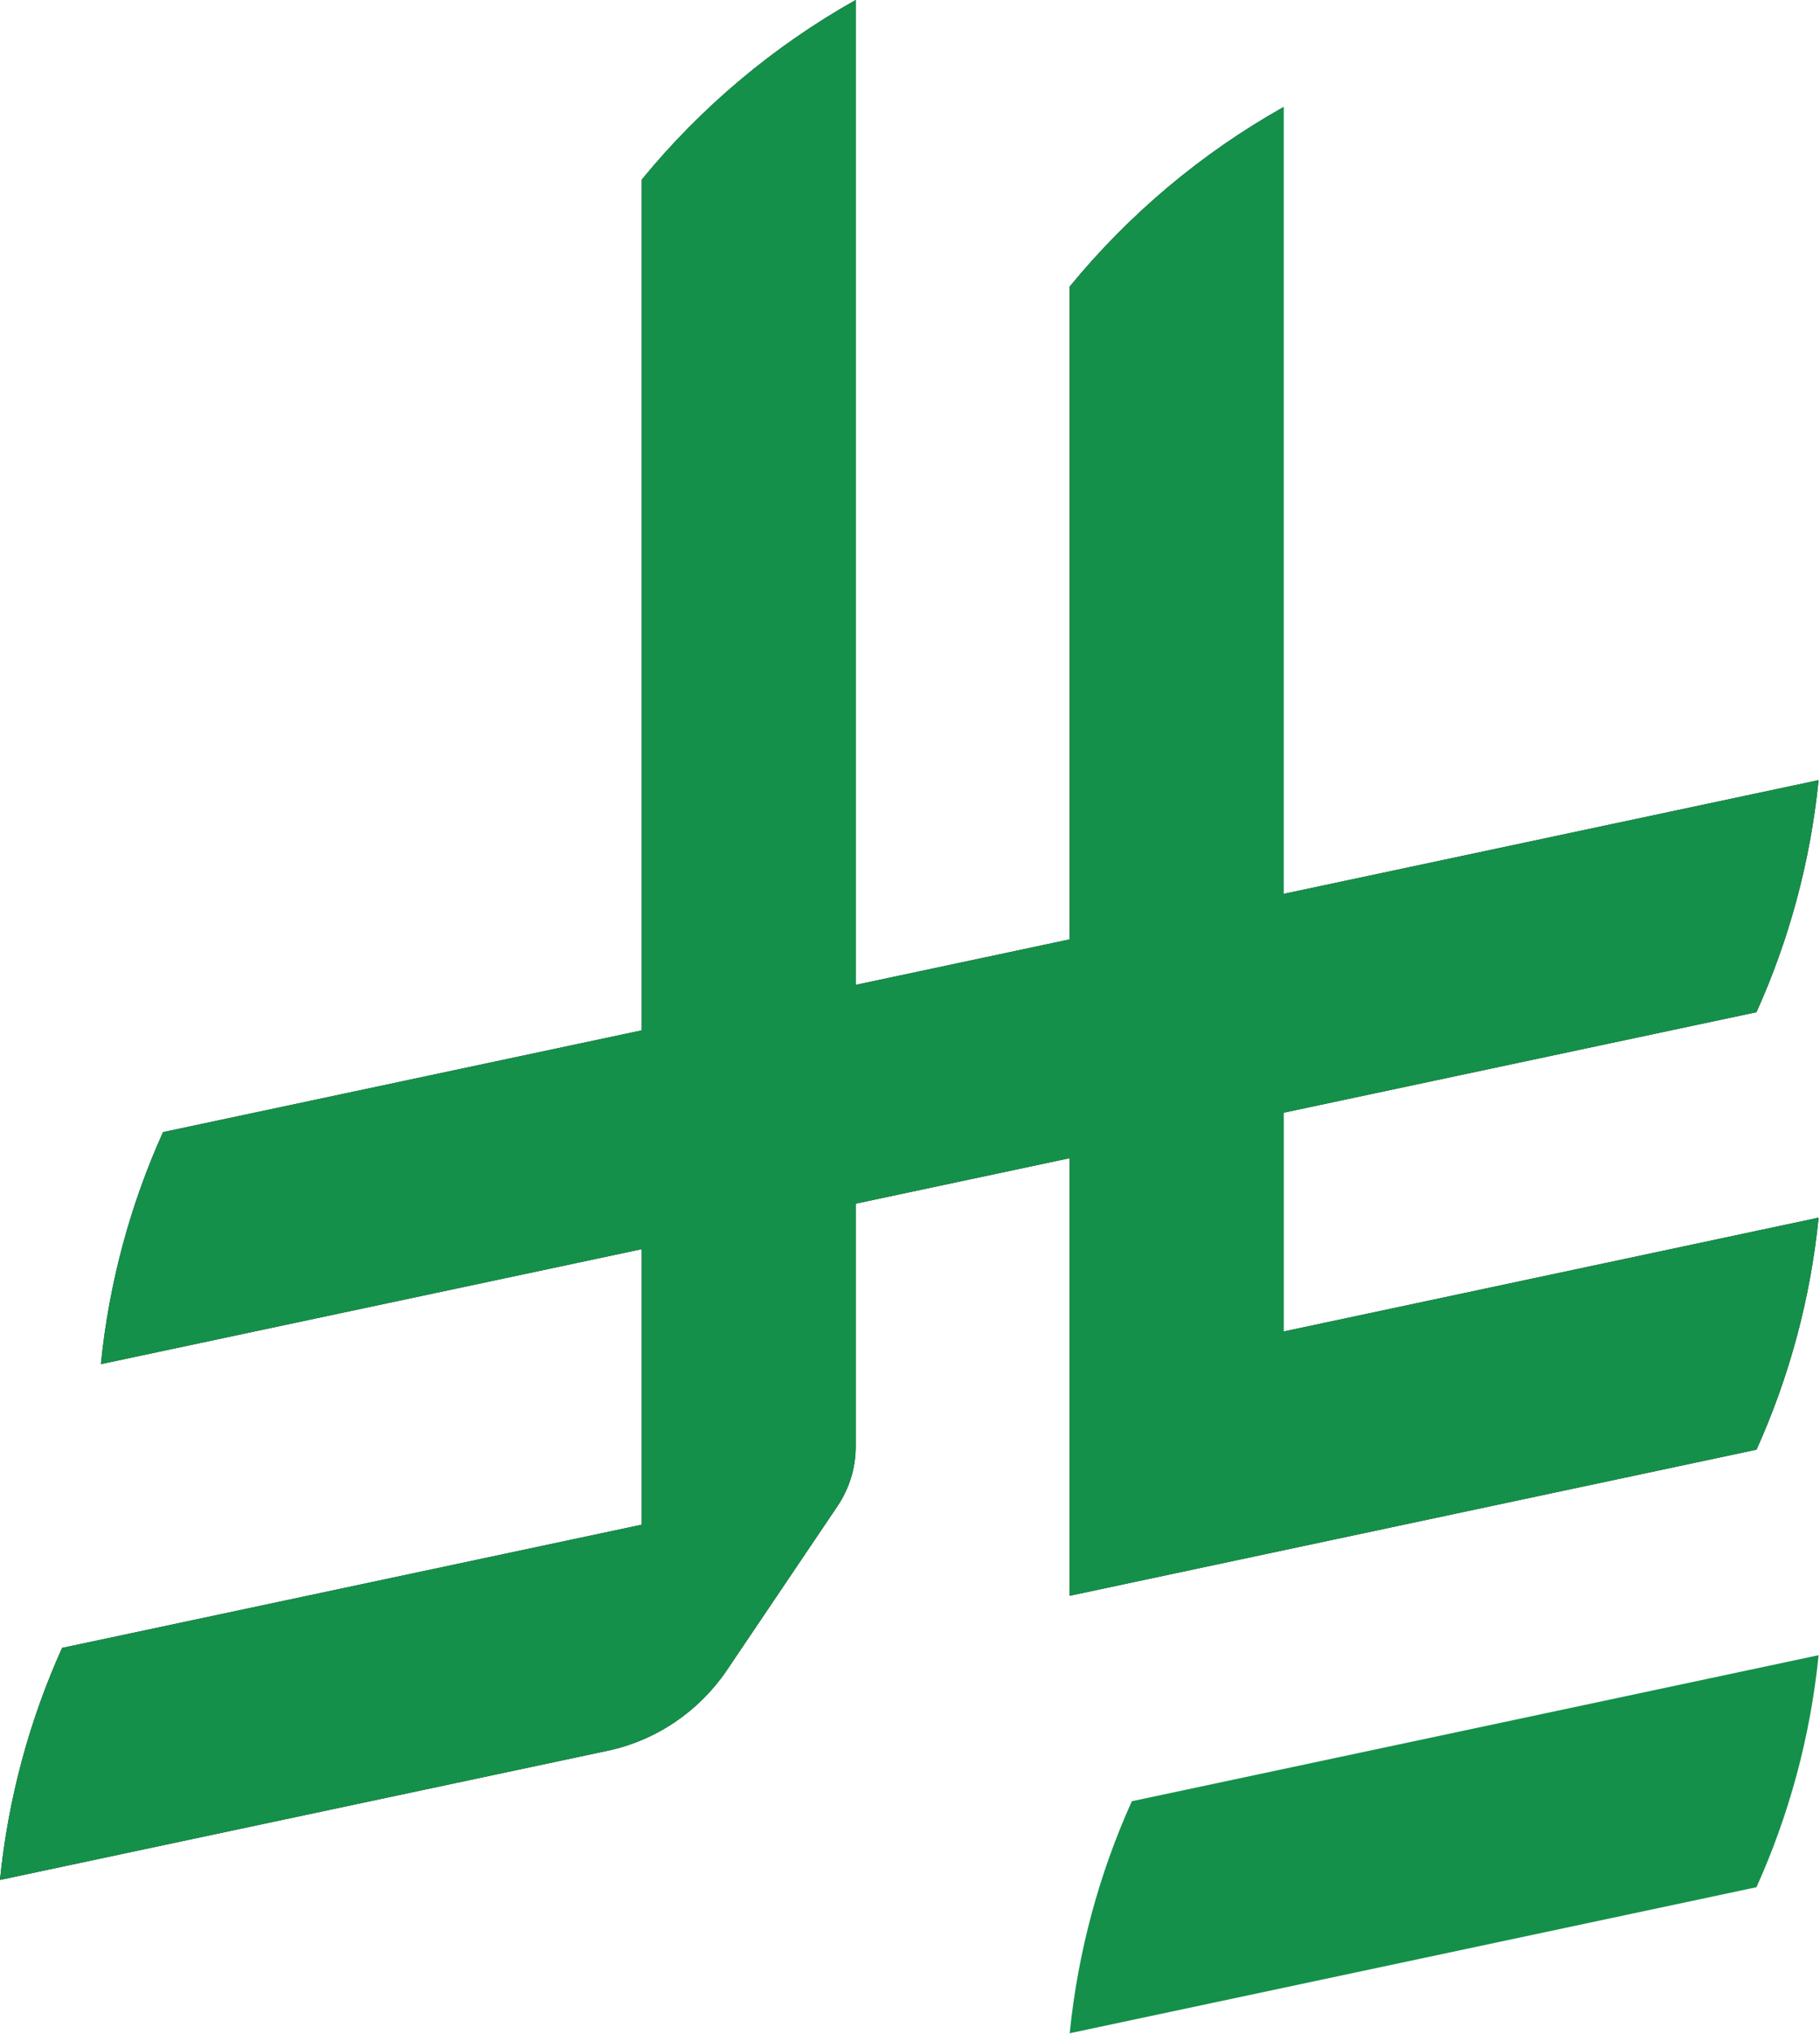
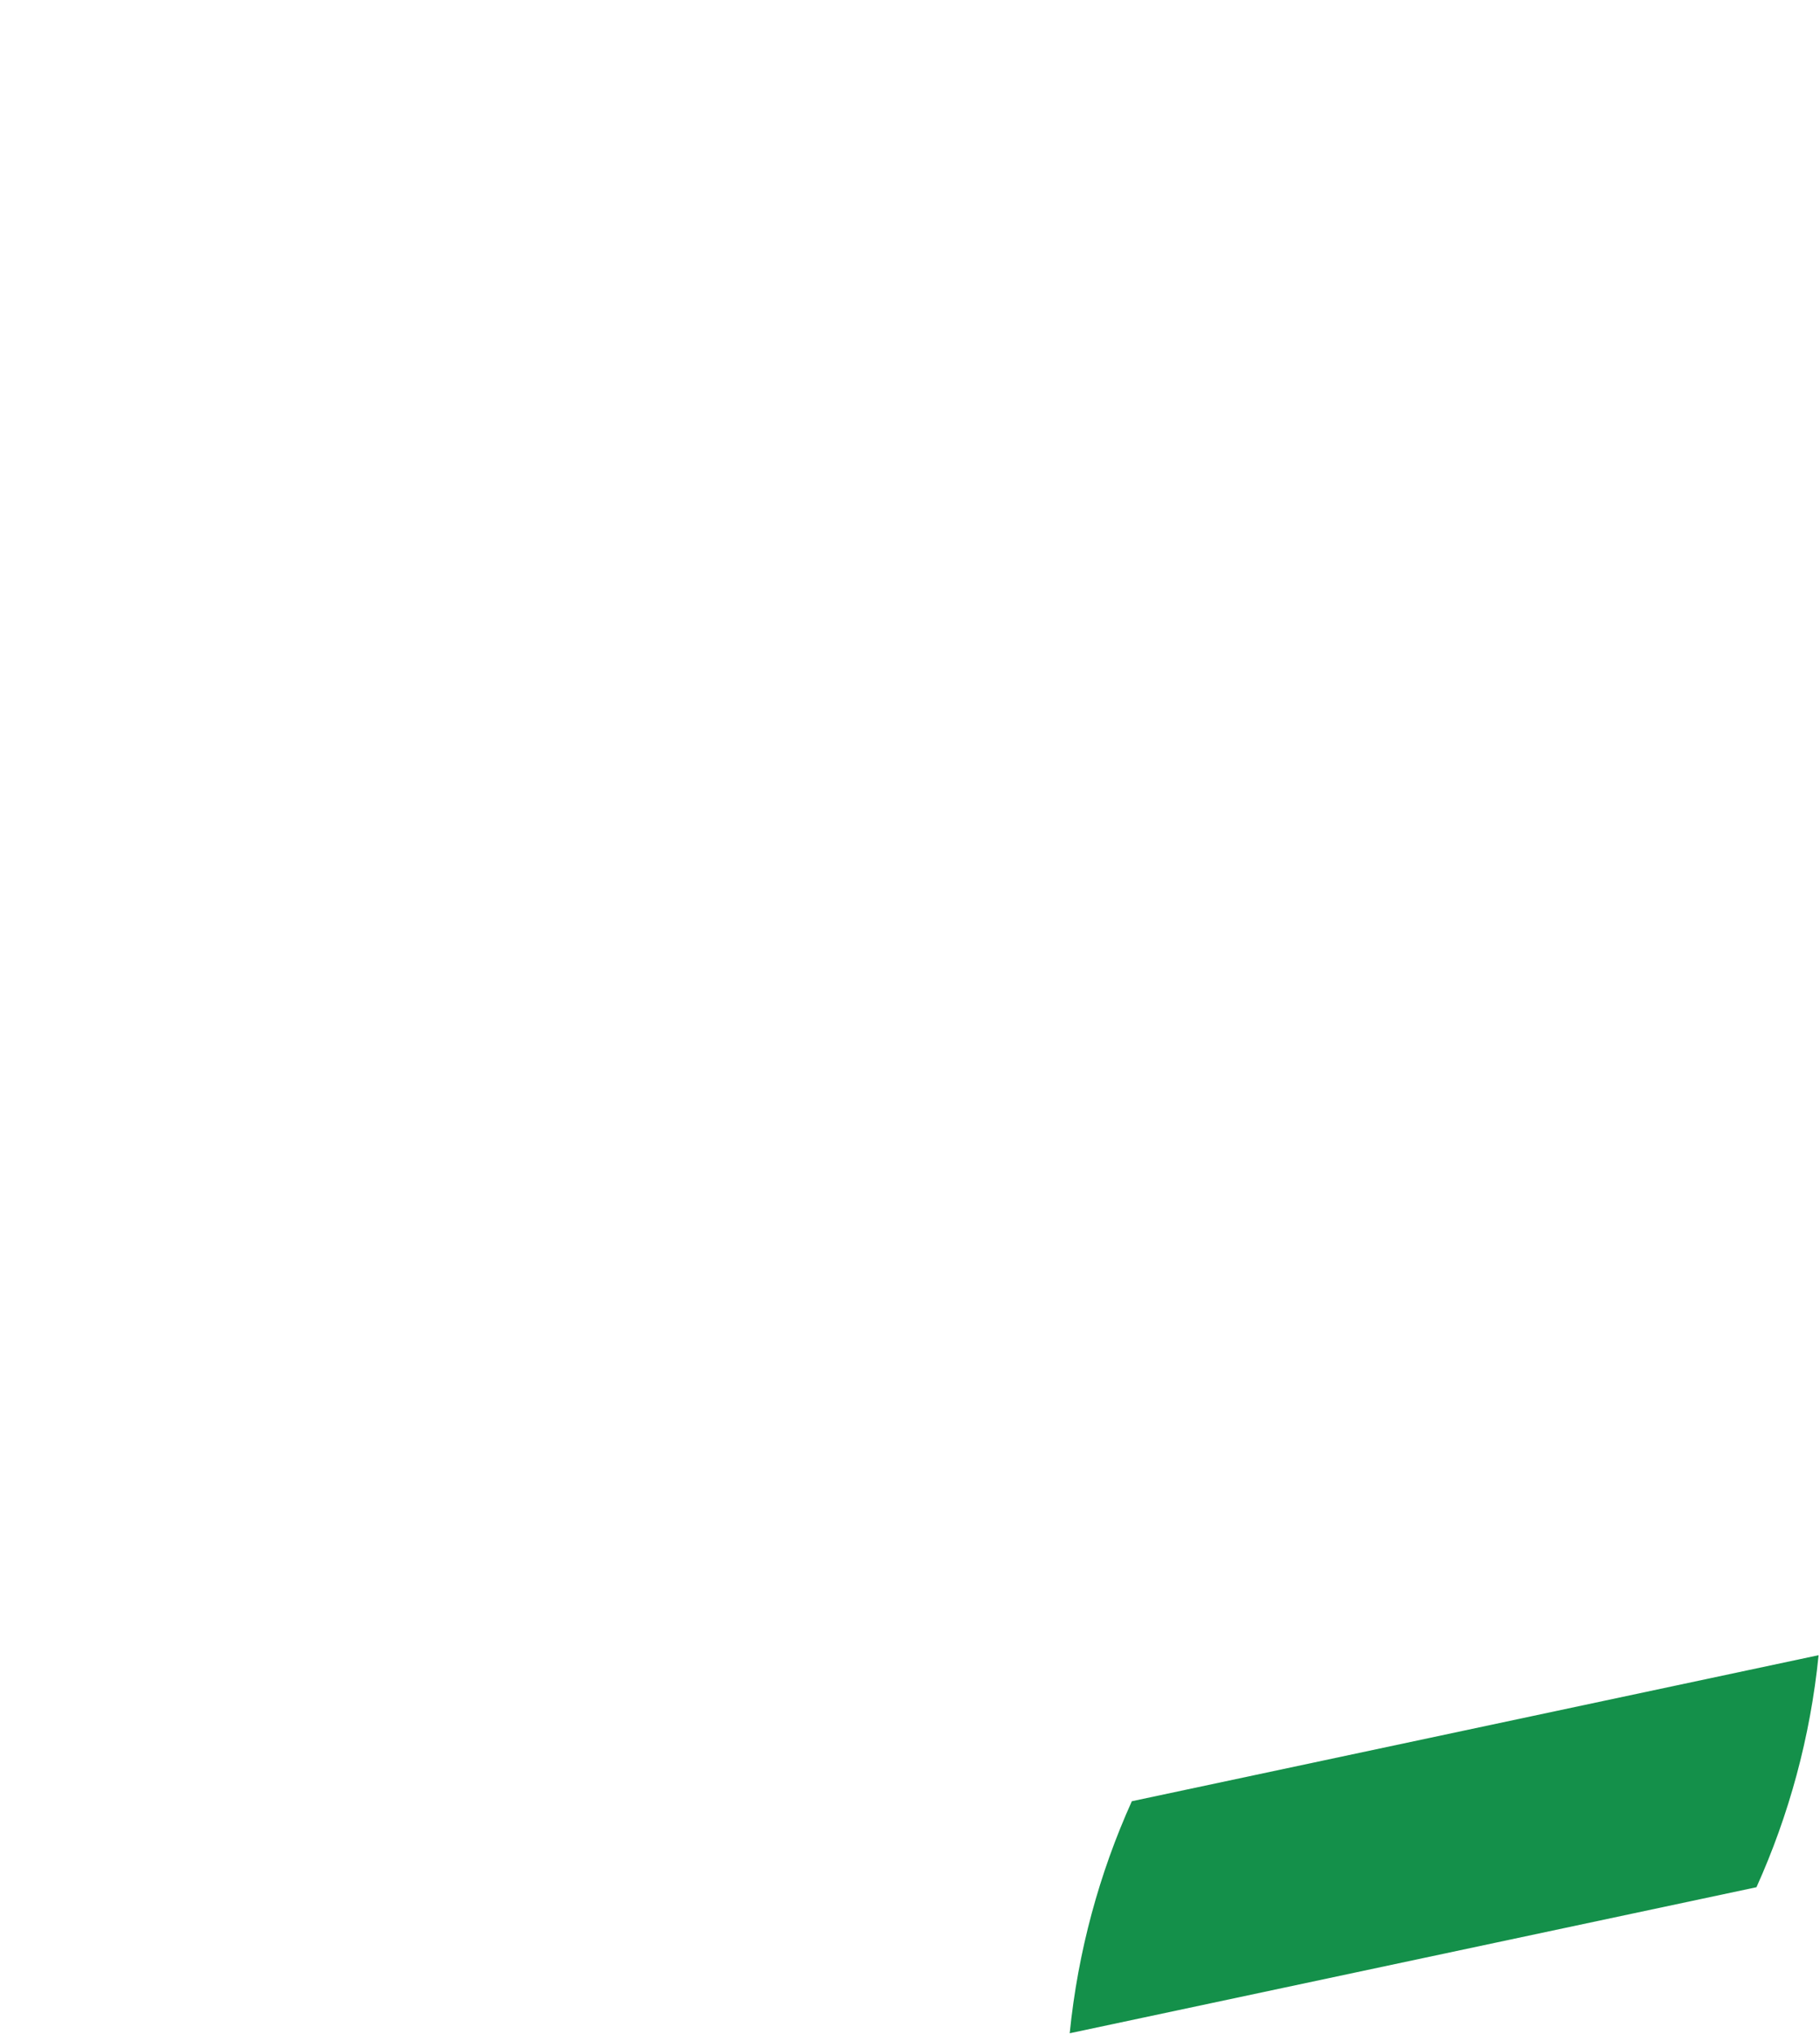
<svg xmlns="http://www.w3.org/2000/svg" version="1.2" viewBox="0 0 1125 1257" width="1125" height="1257">
  <style>
		.s0 { fill: #14904a } 
		.s1 { fill: #231f20 } 
	</style>
  <path class="s0" d="m699.62 1113.02c-20.06 44.48-33.32 92.75-38.4 143.37l424.51-90.24c20.06-44.47 33.31-92.75 38.4-143.37z" />
-   <path class="s1" d="m1085.73 895.8c20.06-44.47 33.32-92.75 38.4-143.37l-330.68 70.33v-135.2l292.27-62.11c20.06-44.47 33.32-92.75 38.4-143.37l-330.68 70.27v-486.22c-50.67 28.45-95.67 66.32-132.25 110.99v403.35l-132.25 28.11v-608.58c-50.67 28.44-95.67 66.32-132.25 110.99v525.69l-295.91 62.88c-20.06 44.47-33.33 92.75-38.42 143.37l334.33-71.05v170.26l-358.3 76.14c-20.06 44.47-33.32 92.75-38.4 143.37l375.04-79.7c30.53-6.35 56.77-24.4 73.83-49.24l68.78-101.97v-0.02c7.14-10.55 11.3-23.27 11.3-36.97v-149.98l132.25-28.11v270.4l424.53-90.28z" />
-   <path id="Layer copy" class="s0" d="m1085.73 895.8c20.06-44.47 33.32-92.75 38.4-143.37l-330.68 70.33v-135.2l292.27-62.11c20.06-44.47 33.32-92.75 38.4-143.37l-330.68 70.27v-486.22c-50.67 28.45-95.67 66.32-132.25 110.99v403.35l-132.25 28.11v-608.58c-50.67 28.44-95.67 66.32-132.25 110.99v525.69l-295.91 62.88c-20.06 44.47-33.33 92.75-38.42 143.37l334.33-71.05v170.26l-358.3 76.14c-20.06 44.47-33.32 92.75-38.4 143.37l375.04-79.7c30.53-6.35 56.77-24.4 73.83-49.24l68.78-101.97v-0.02c7.14-10.55 11.3-23.27 11.3-36.97v-149.98l132.25-28.11v270.4l424.53-90.28z" />
</svg>